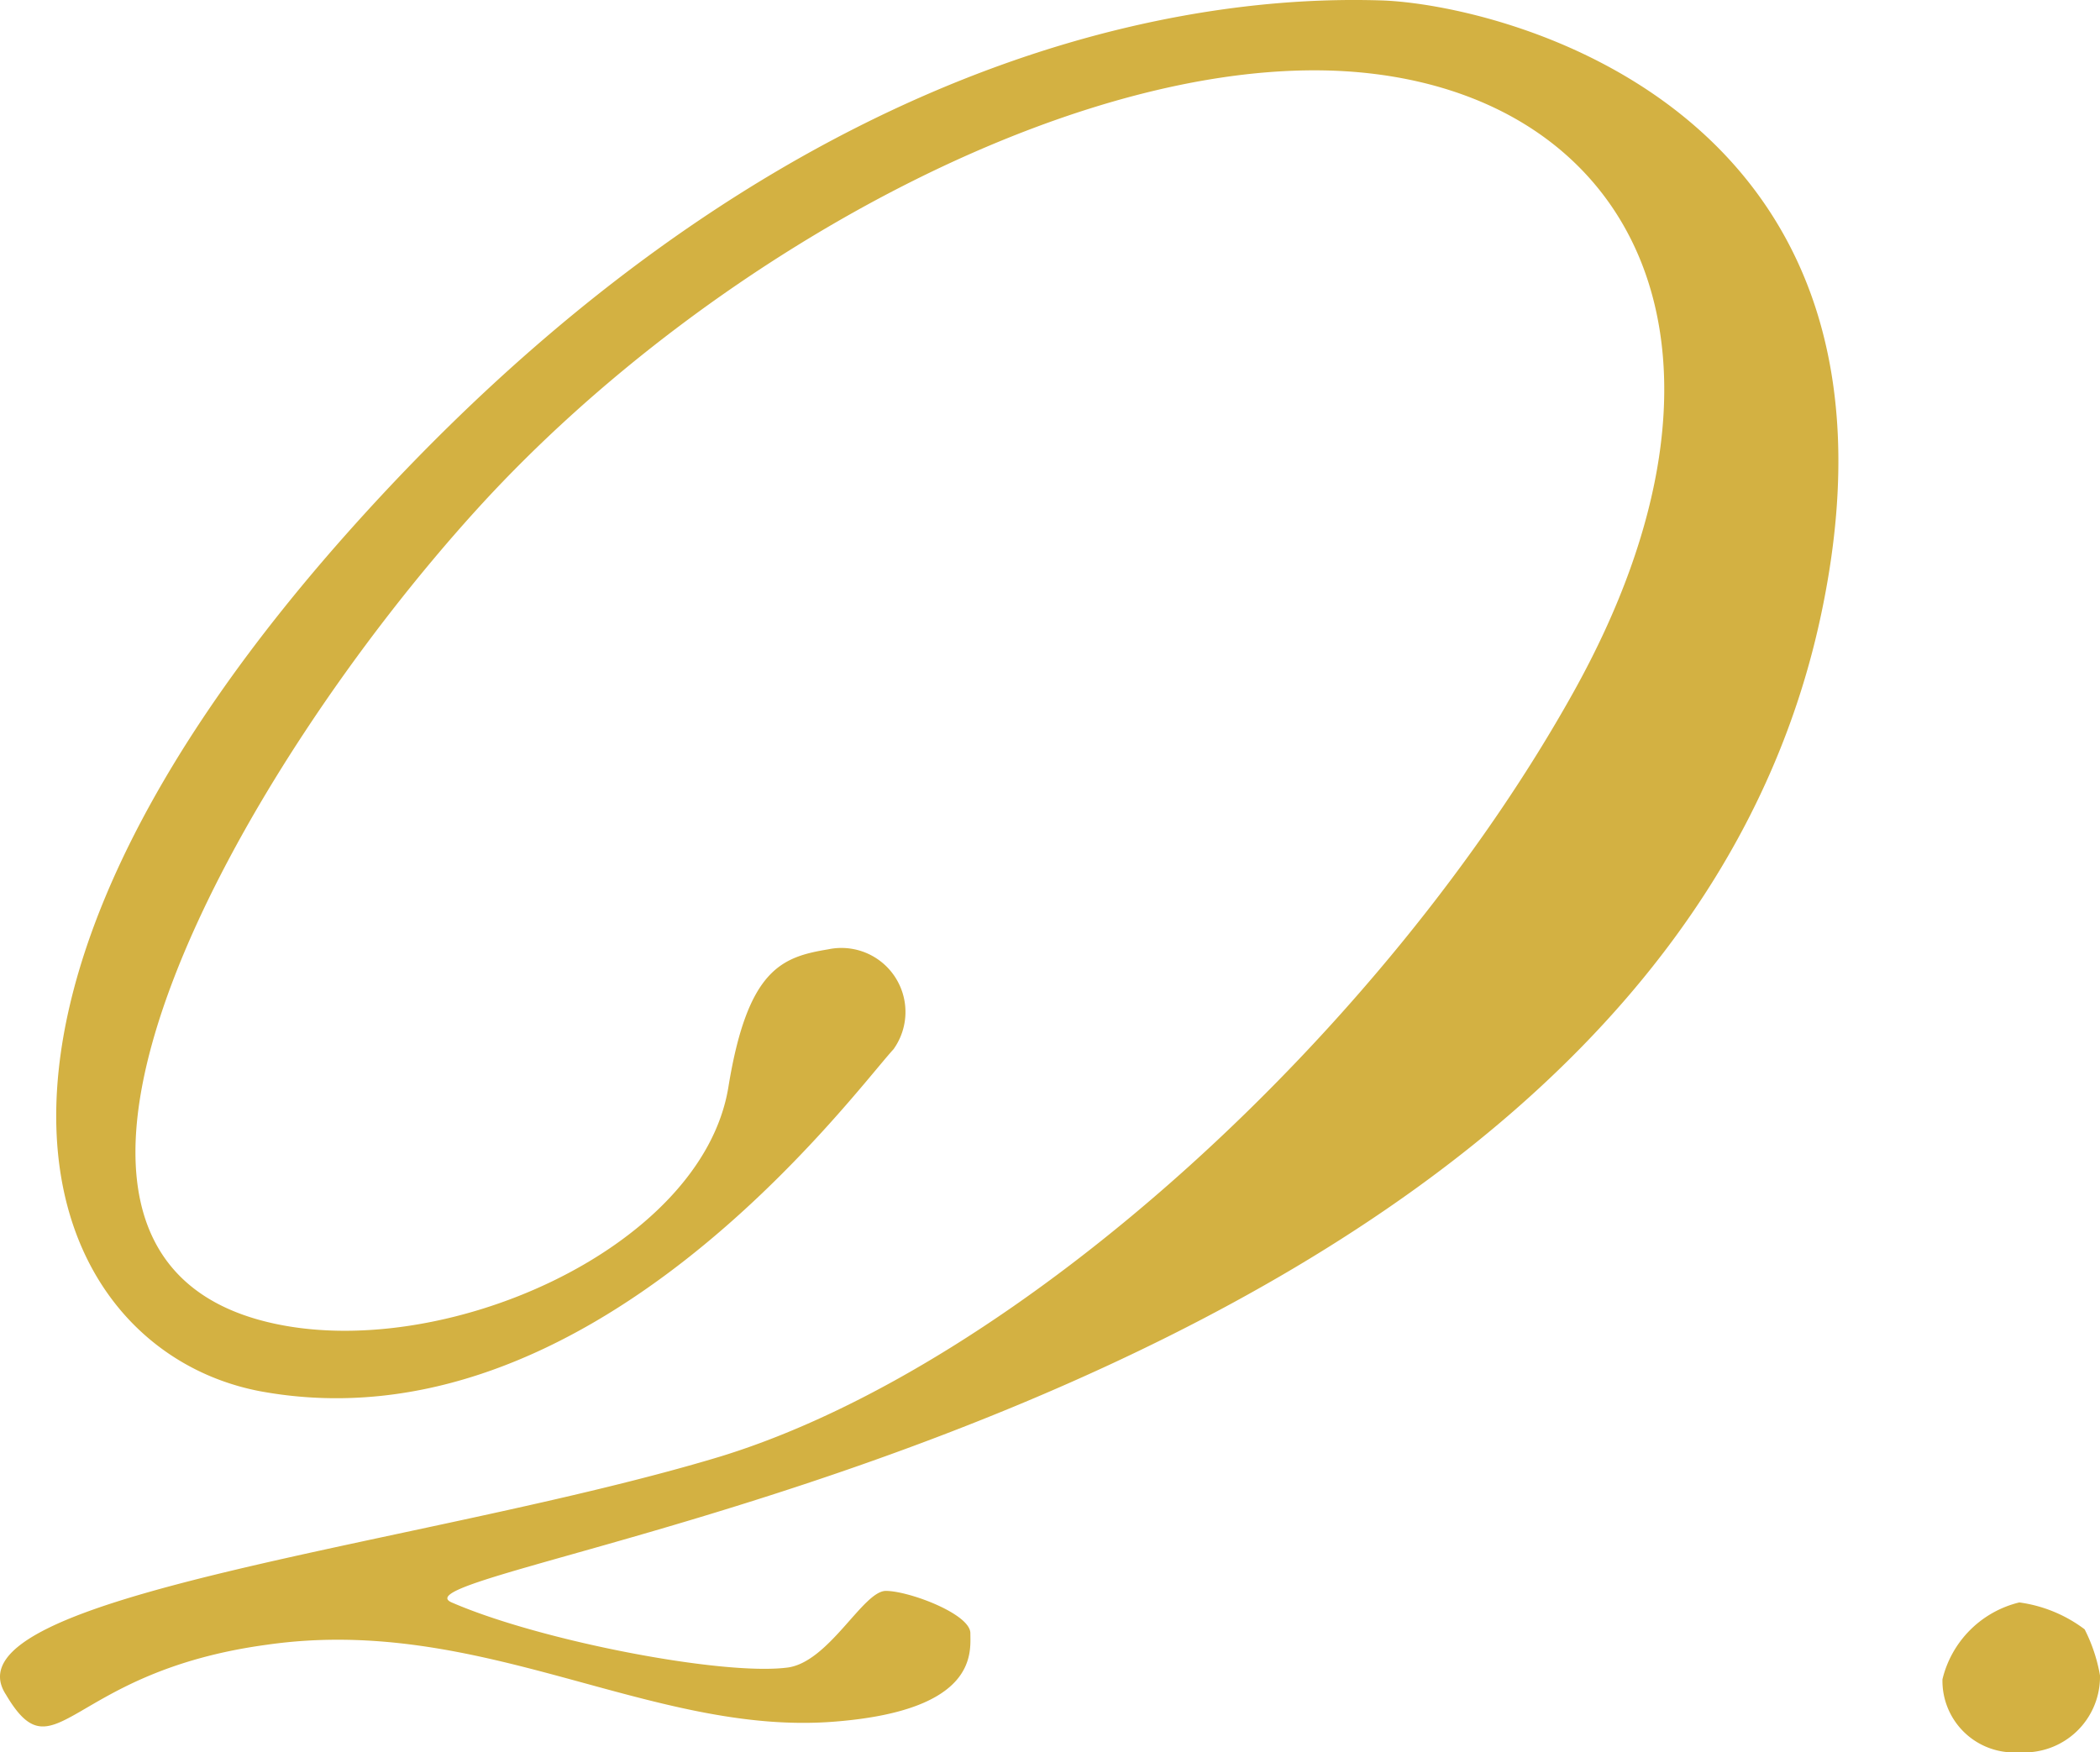
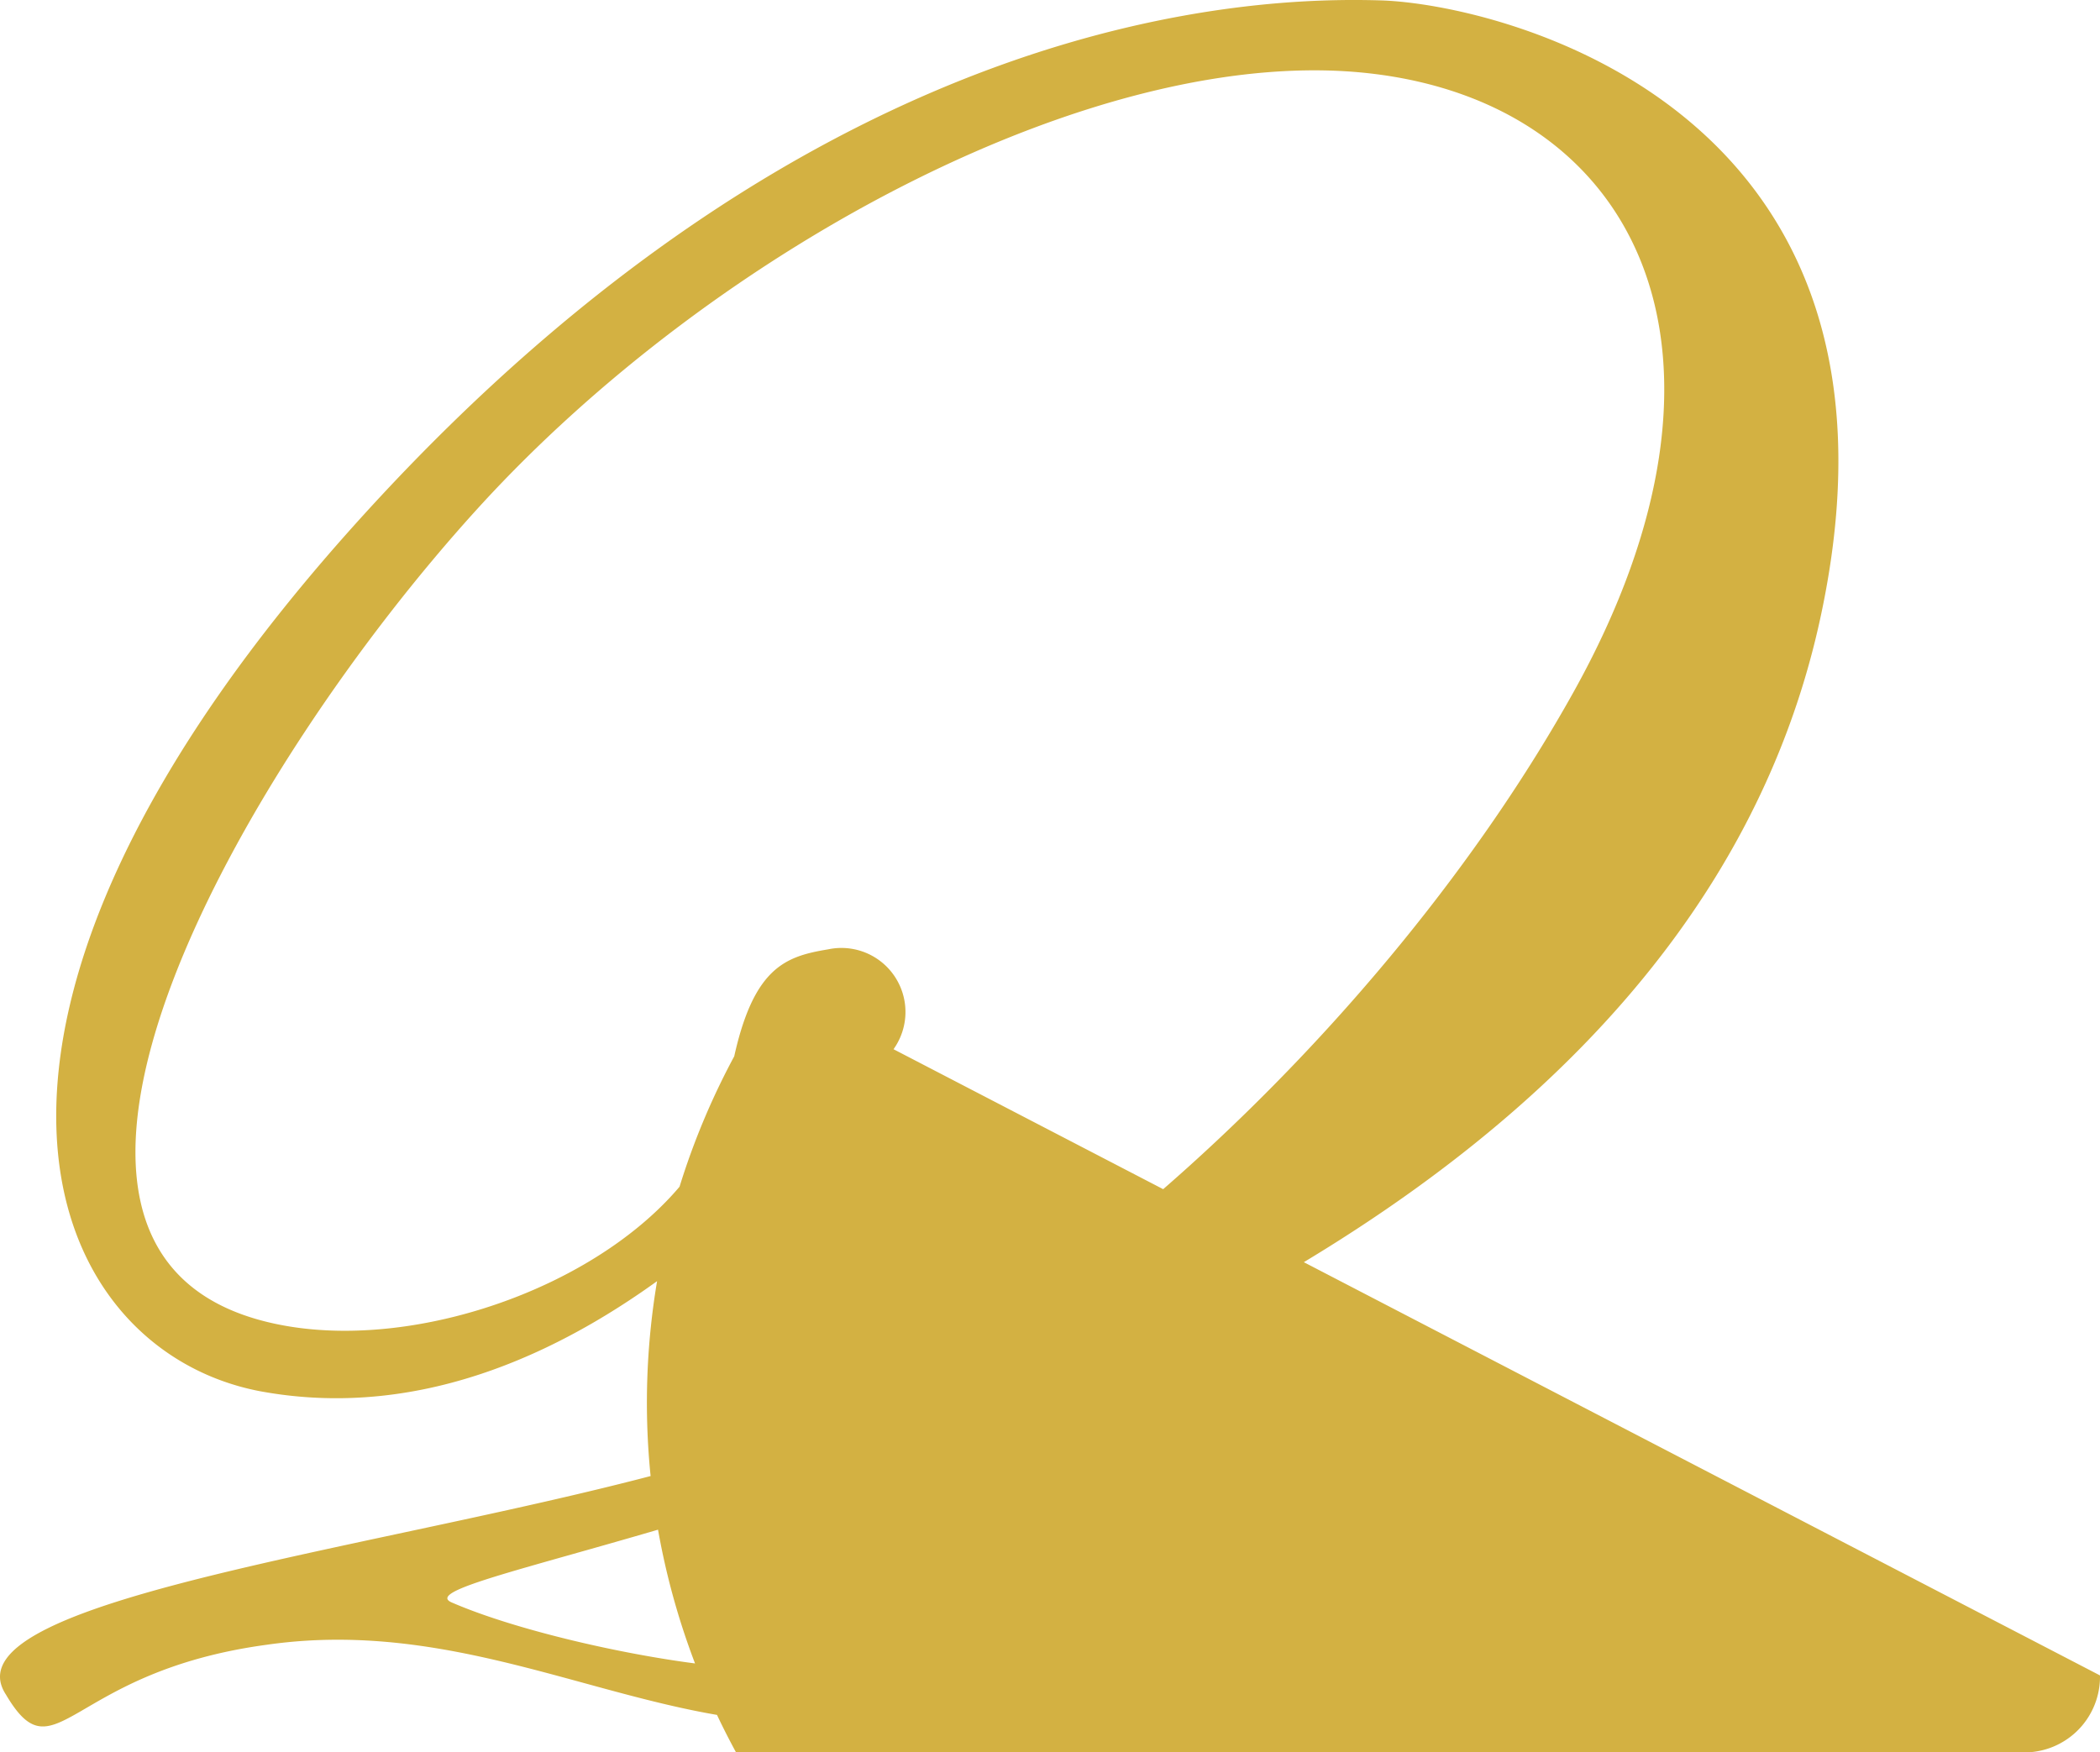
<svg xmlns="http://www.w3.org/2000/svg" width="65.586" height="54.733" viewBox="0 0 65.586 54.733">
-   <path d="M36.12-21.96a2,2,0,0,0-2.04-3.12c-1.44.24-2.52.6-3.12,4.32-.84,5.04-9,8.64-14.4,7.32-9.36-2.28-.84-17.28,6.6-25.44S42.6-53.4,51-52.44s12.24,8.76,6.36,19.32-17.28,21-26.64,23.88C21.6-6.48,6.36-4.92,8.4-1.8c1.56,2.64,1.92-.72,8.16-1.56,6.72-.96,12,2.88,17.76,2.4,4.44-.36,4.2-2.16,4.2-2.76S36.6-5.04,35.88-5.04s-1.8,2.28-3.12,2.4c-2.04.24-7.68-.84-10.44-2.04s37.8-5.76,42.84-31.2c3.12-15.6-10.2-18.72-13.8-18.84-3.96-.12-17.4.24-31.8,16.08S9.48-12.6,16.32-11.28C26.64-9.36,34.8-20.52,36.12-21.96ZM73.8-2.4a5.081,5.081,0,0,0-.48-1.44,4.356,4.356,0,0,0-2.04-.84,3.255,3.255,0,0,0-2.4,2.4A2.236,2.236,0,0,0,71.28,0,2.364,2.364,0,0,0,73.8-2.4Z" transform="translate(-8.214 54.733)" fill="#d3b142" />
+   <path d="M36.12-21.96a2,2,0,0,0-2.04-3.12c-1.44.24-2.52.6-3.12,4.32-.84,5.04-9,8.64-14.4,7.32-9.36-2.28-.84-17.28,6.6-25.44S42.6-53.4,51-52.44s12.24,8.76,6.36,19.32-17.28,21-26.64,23.88C21.6-6.48,6.36-4.92,8.4-1.8c1.56,2.64,1.92-.72,8.16-1.56,6.72-.96,12,2.88,17.76,2.4,4.44-.36,4.2-2.16,4.2-2.76S36.6-5.04,35.88-5.04s-1.8,2.28-3.12,2.4c-2.04.24-7.68-.84-10.44-2.04s37.8-5.76,42.84-31.2c3.12-15.6-10.2-18.72-13.8-18.84-3.96-.12-17.4.24-31.8,16.08S9.48-12.6,16.32-11.28C26.64-9.36,34.8-20.52,36.12-21.96Za5.081,5.081,0,0,0-.48-1.44,4.356,4.356,0,0,0-2.04-.84,3.255,3.255,0,0,0-2.4,2.4A2.236,2.236,0,0,0,71.28,0,2.364,2.364,0,0,0,73.8-2.4Z" transform="translate(-8.214 54.733)" fill="#d3b142" />
</svg>